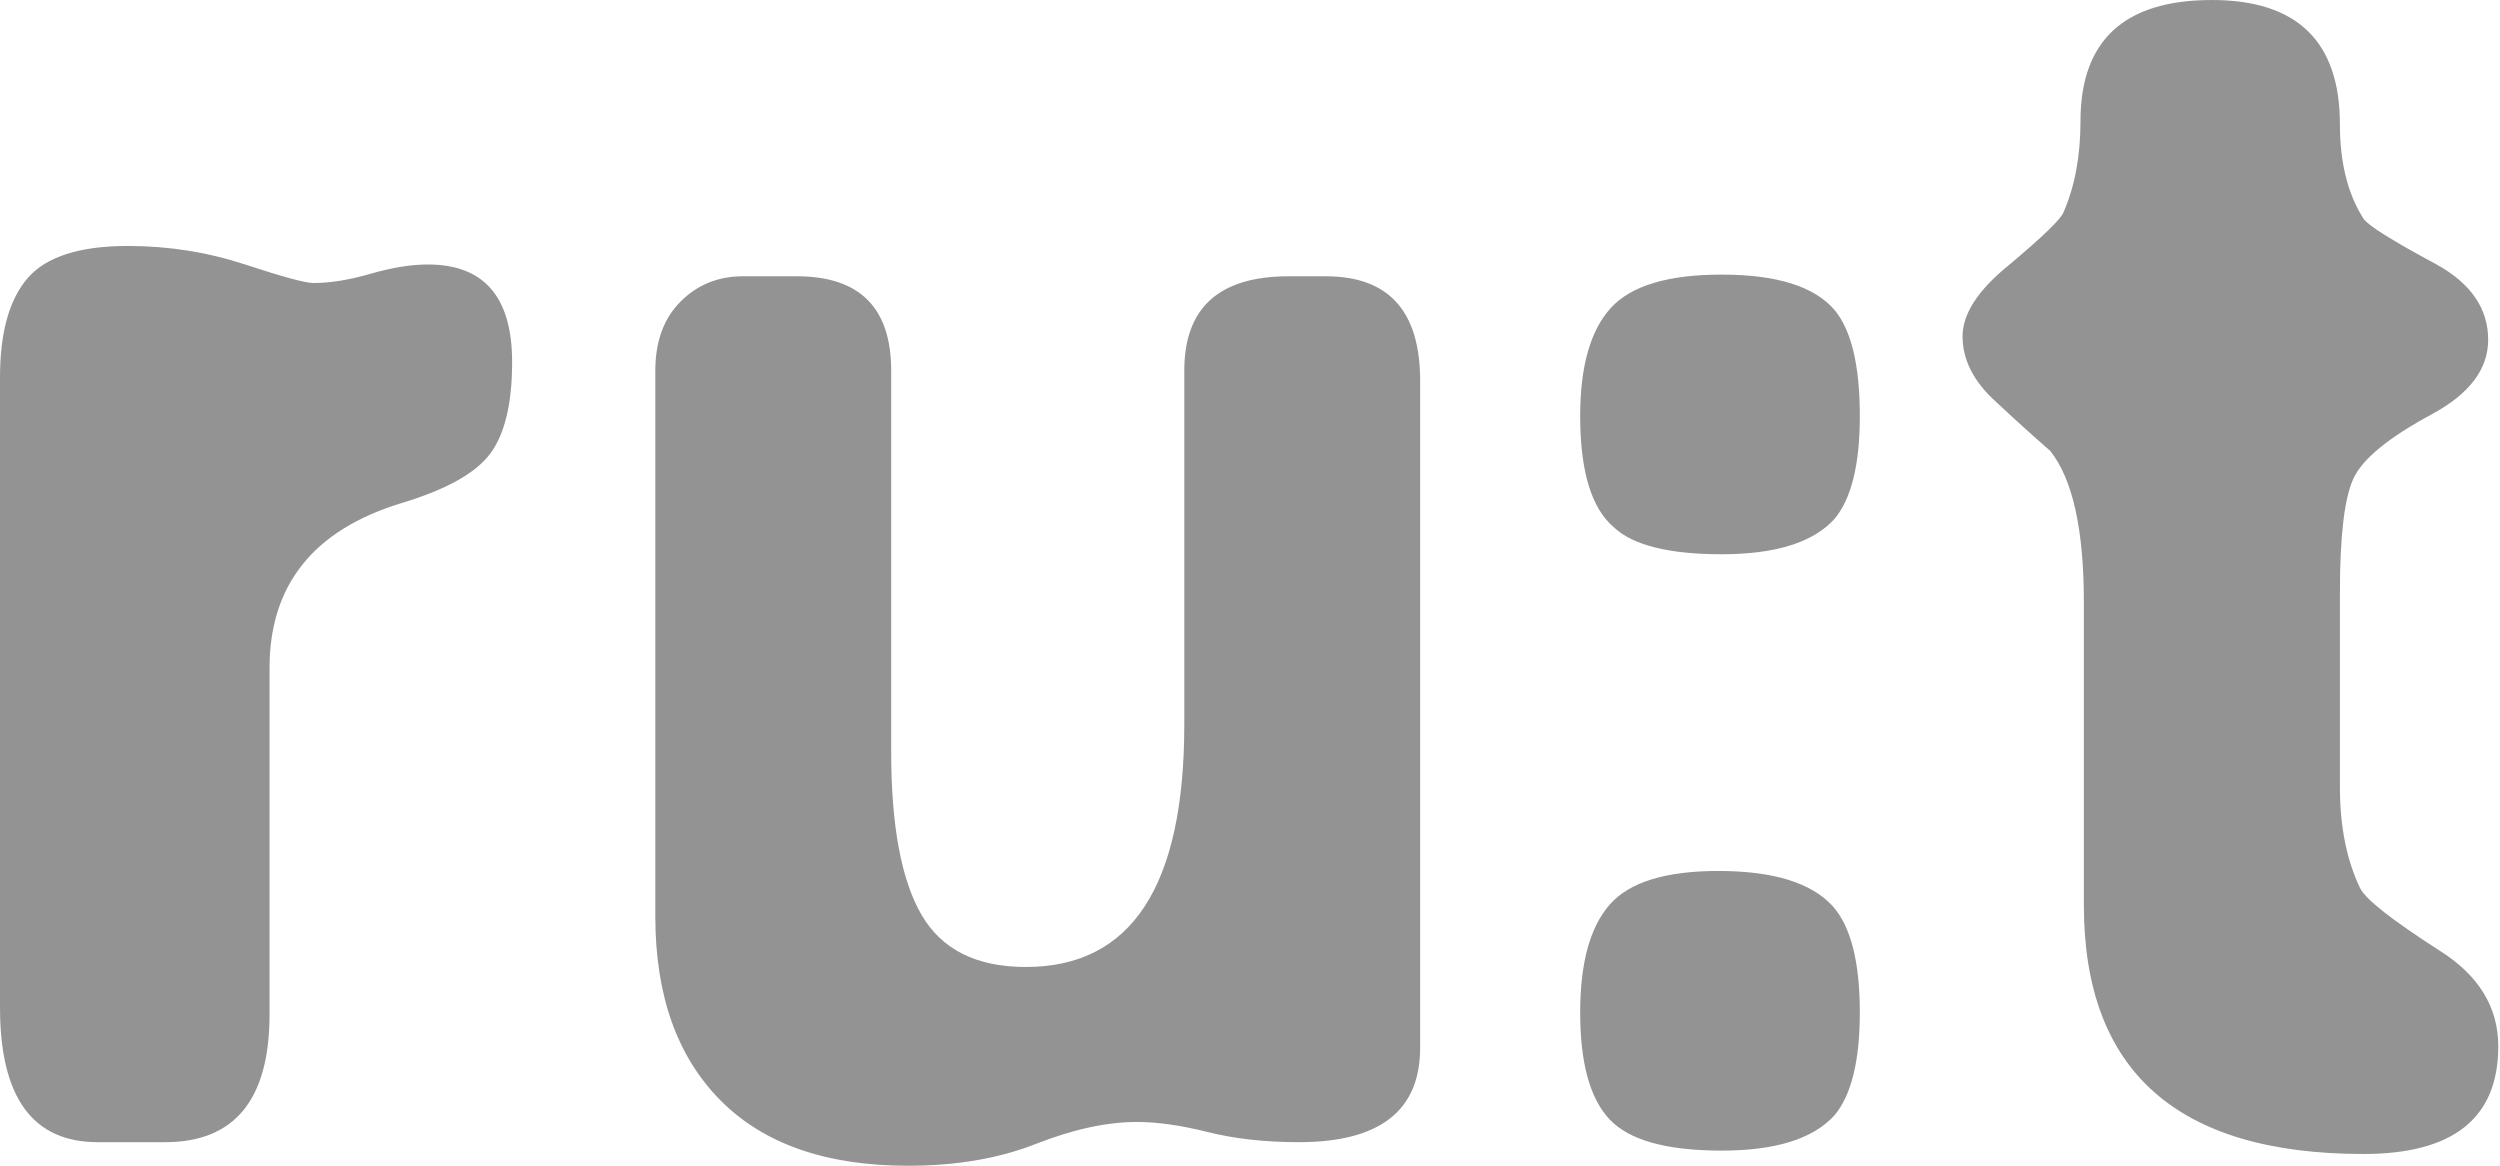
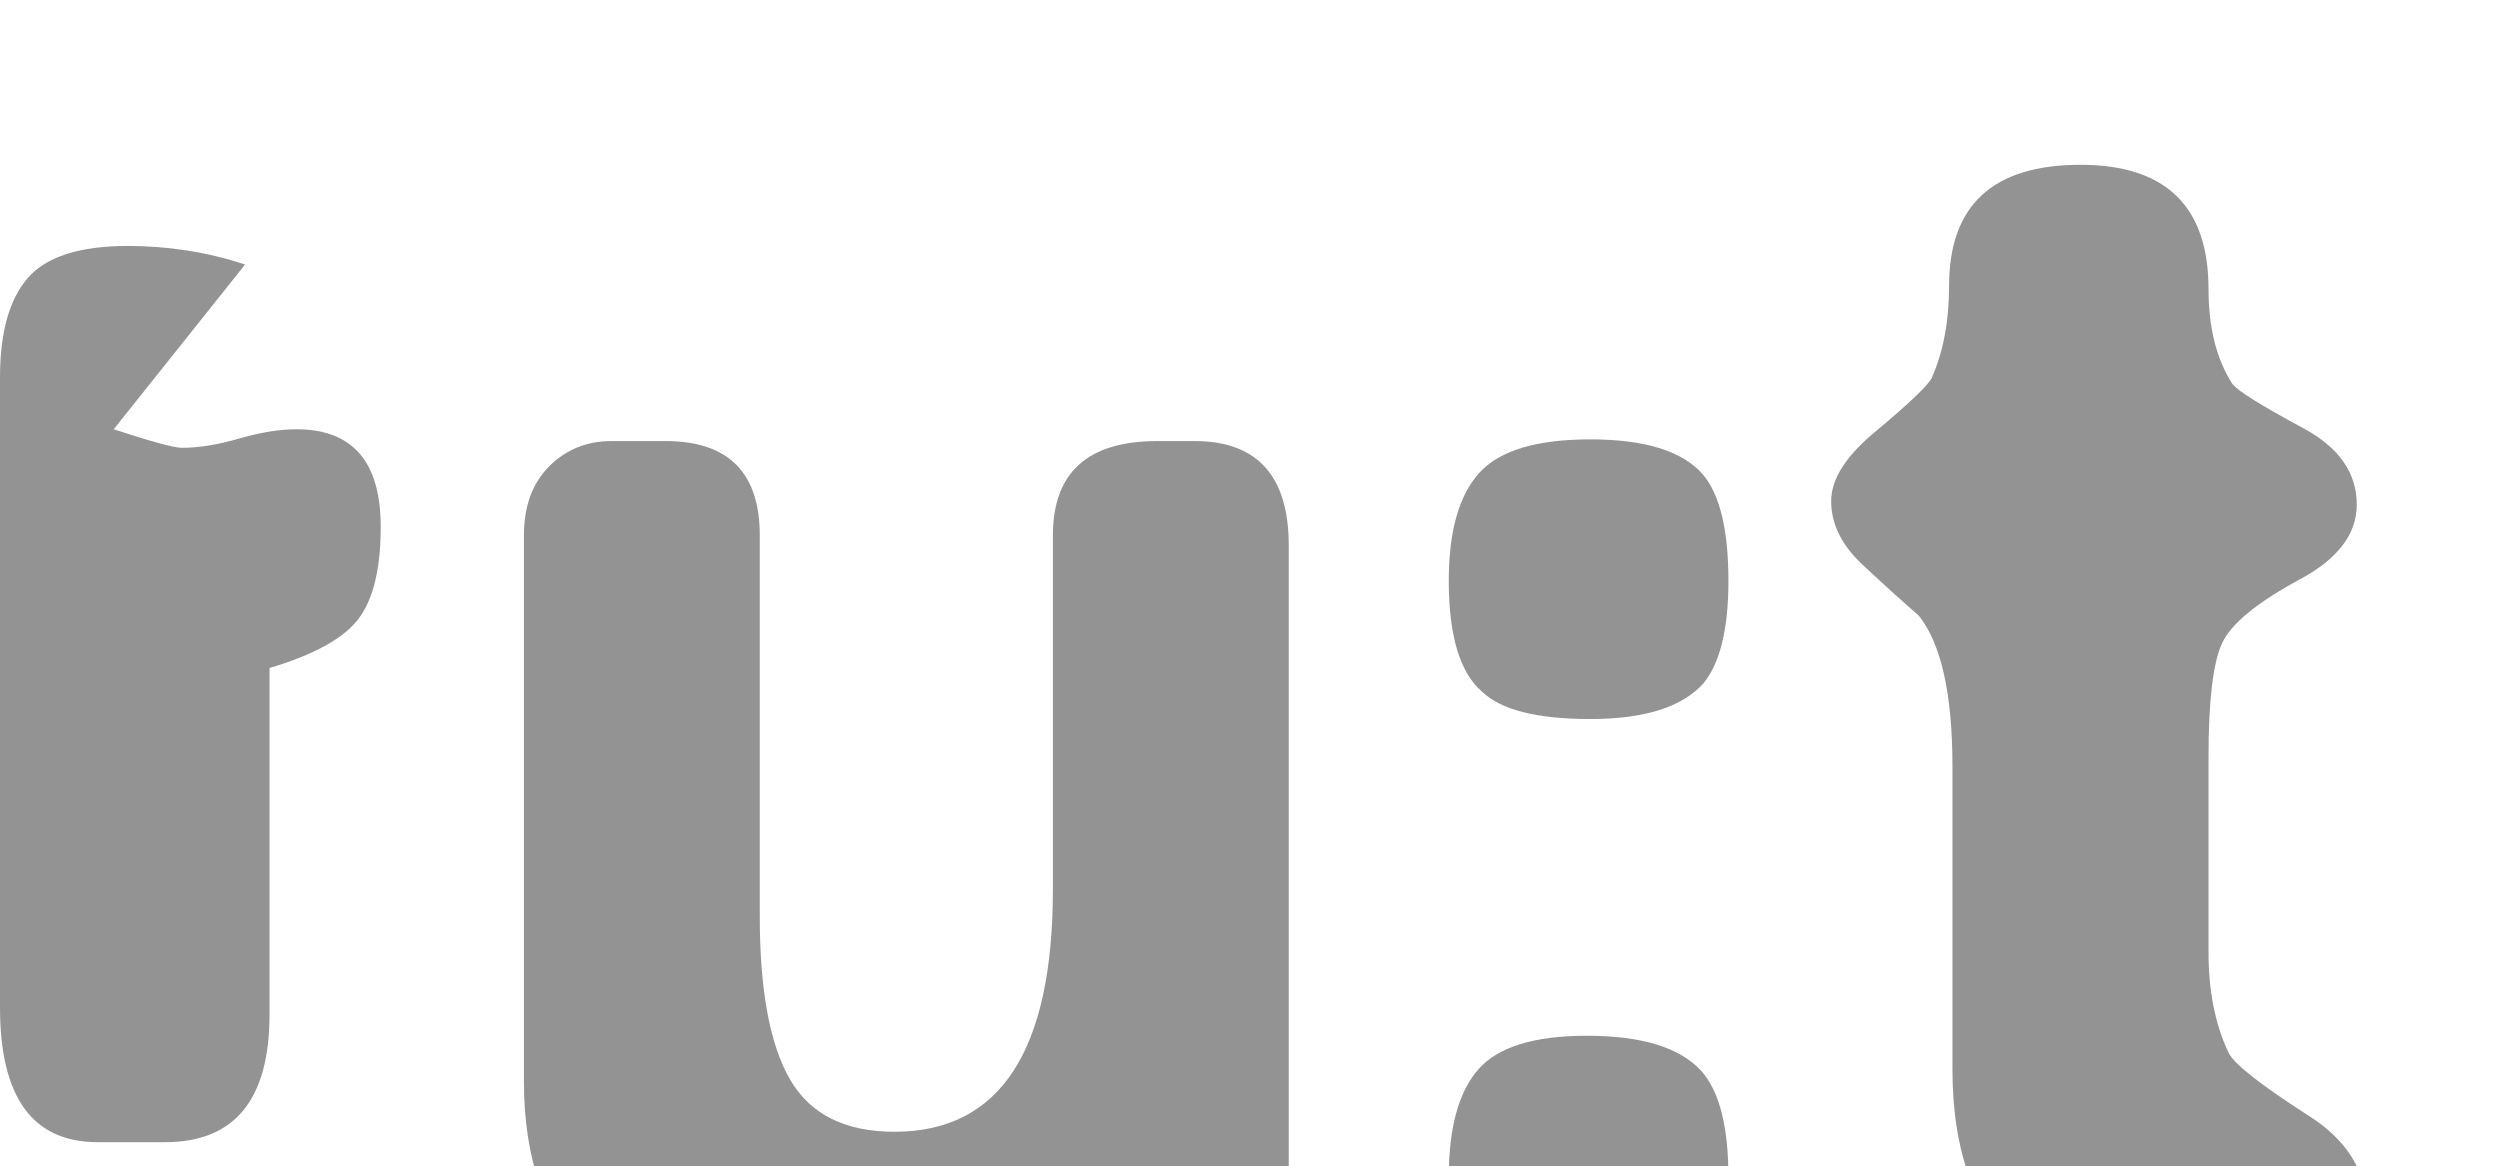
<svg xmlns="http://www.w3.org/2000/svg" width="100%" height="100%" viewBox="0 0 731 341" version="1.1" xml:space="preserve" style="fill-rule:evenodd;clip-rule:evenodd;stroke-linejoin:round;stroke-miterlimit:2;">
-   <path d="M71.671,77.336c-11.006,-3.609 -22.413,-5.418 -34.235,-5.418c-14.123,0 -23.89,3.125 -29.309,9.359c-5.418,6.242 -8.127,15.932 -8.127,29.062l0,184.228c0,26.276 9.52,39.407 28.57,39.407l19.703,0c20.358,0 30.54,-12.453 30.54,-37.367l-0,-101.273c-0,-24.252 12.808,-40.315 38.422,-48.182c13.131,-3.932 21.836,-8.766 26.107,-14.507c4.264,-5.735 6.404,-14.663 6.404,-26.793c-0,-19.011 -8.212,-28.516 -24.629,-28.516c-4.926,0 -10.514,0.908 -16.748,2.709c-6.242,1.809 -11.822,2.709 -16.748,2.709c-2.302,0 -8.951,-1.8 -19.95,-5.418m231.269,257.13c10.837,-4.263 20.689,-6.403 29.555,-6.403c5.911,0 12.807,0.985 20.689,2.955c7.881,1.971 16.748,2.956 26.599,2.956c23.645,0 35.467,-9.19 35.467,-27.585l-0,-195.064c-0,-20.358 -9.198,-30.541 -27.585,-30.541l-10.837,0c-20.365,0 -30.54,9.198 -30.54,27.585l-0,103.444c-0,47.288 -15.44,70.932 -46.304,70.932c-14.454,0 -24.629,-5.088 -30.54,-15.27c-5.911,-10.175 -8.866,-26.107 -8.866,-47.781l-0,-111.325c-0,-18.387 -9.198,-27.585 -27.585,-27.585l-15.763,0c-7.227,0 -13.3,2.463 -18.226,7.389c-4.926,4.926 -7.389,11.661 -7.389,20.196l0,159.598c0,22.99 6.319,40.885 18.965,53.692c12.638,12.807 30.948,19.211 54.923,19.211c14.116,-0 26.6,-2.139 37.437,-6.404m233.481,-243.83c-5.911,-6.896 -16.917,-10.344 -33.003,-10.344c-15.763,-0 -26.6,3.286 -32.511,9.852c-5.911,6.572 -8.866,17.078 -8.866,31.525c-0,16.094 3.278,26.931 9.851,32.511c5.58,5.257 16.086,7.881 31.526,7.881c15.763,-0 26.761,-3.448 33.003,-10.344c4.926,-5.911 7.389,-15.924 7.389,-30.048c-0,-14.778 -2.463,-25.122 -7.389,-31.033m-0.492,174.376c-6.242,-6.897 -17.41,-10.344 -33.496,-10.344c-15.44,-0 -26.03,3.286 -31.772,9.851c-5.749,6.573 -8.62,17.079 -8.62,31.525c-0,14.778 2.871,25.207 8.62,31.28c5.742,6.08 16.663,9.113 32.757,9.113c15.763,-0 26.761,-3.448 33.003,-10.345c4.926,-5.911 7.389,-15.924 7.389,-30.048c-0,-14.777 -2.632,-25.121 -7.881,-31.032m73.39,-88.92l-0,88.535c-0,48.535 27.253,72.795 81.769,72.795c26.269,-0 39.407,-10.491 39.407,-31.48c-0,-11.475 -5.749,-20.819 -17.241,-28.039c-13.792,-8.851 -21.512,-14.916 -23.151,-18.194c-3.941,-8.197 -5.911,-18.034 -5.911,-29.517l-0,-57.055c-0,-16.394 1.308,-27.454 3.941,-33.196c2.624,-5.742 10.344,-12.053 23.151,-18.941c10.837,-5.896 16.256,-13.116 16.256,-21.643c-0,-9.175 -5.096,-16.556 -15.271,-22.136c-12.807,-6.881 -19.873,-11.307 -21.181,-13.277c-4.603,-7.212 -6.896,-16.394 -6.896,-27.546c-0,-24.26 -12.484,-36.398 -37.437,-36.398c-25.614,-0 -38.422,11.807 -38.422,35.413c-0,10.167 -1.647,19.018 -4.925,26.561c-0.662,1.97 -6.081,7.219 -16.256,15.739c-8.866,7.22 -13.3,14.101 -13.3,20.658c-0,6.889 3.279,13.285 9.852,19.188c5.249,4.918 10.506,9.674 15.763,14.262c6.565,8.204 9.852,22.959 9.852,44.271" style="fill:#939393;fill-rule:nonzero;" />
+   <path d="M71.671,77.336c-11.006,-3.609 -22.413,-5.418 -34.235,-5.418c-14.123,0 -23.89,3.125 -29.309,9.359c-5.418,6.242 -8.127,15.932 -8.127,29.062l0,184.228c0,26.276 9.52,39.407 28.57,39.407l19.703,0c20.358,0 30.54,-12.453 30.54,-37.367l-0,-101.273c13.131,-3.932 21.836,-8.766 26.107,-14.507c4.264,-5.735 6.404,-14.663 6.404,-26.793c-0,-19.011 -8.212,-28.516 -24.629,-28.516c-4.926,0 -10.514,0.908 -16.748,2.709c-6.242,1.809 -11.822,2.709 -16.748,2.709c-2.302,0 -8.951,-1.8 -19.95,-5.418m231.269,257.13c10.837,-4.263 20.689,-6.403 29.555,-6.403c5.911,0 12.807,0.985 20.689,2.955c7.881,1.971 16.748,2.956 26.599,2.956c23.645,0 35.467,-9.19 35.467,-27.585l-0,-195.064c-0,-20.358 -9.198,-30.541 -27.585,-30.541l-10.837,0c-20.365,0 -30.54,9.198 -30.54,27.585l-0,103.444c-0,47.288 -15.44,70.932 -46.304,70.932c-14.454,0 -24.629,-5.088 -30.54,-15.27c-5.911,-10.175 -8.866,-26.107 -8.866,-47.781l-0,-111.325c-0,-18.387 -9.198,-27.585 -27.585,-27.585l-15.763,0c-7.227,0 -13.3,2.463 -18.226,7.389c-4.926,4.926 -7.389,11.661 -7.389,20.196l0,159.598c0,22.99 6.319,40.885 18.965,53.692c12.638,12.807 30.948,19.211 54.923,19.211c14.116,-0 26.6,-2.139 37.437,-6.404m233.481,-243.83c-5.911,-6.896 -16.917,-10.344 -33.003,-10.344c-15.763,-0 -26.6,3.286 -32.511,9.852c-5.911,6.572 -8.866,17.078 -8.866,31.525c-0,16.094 3.278,26.931 9.851,32.511c5.58,5.257 16.086,7.881 31.526,7.881c15.763,-0 26.761,-3.448 33.003,-10.344c4.926,-5.911 7.389,-15.924 7.389,-30.048c-0,-14.778 -2.463,-25.122 -7.389,-31.033m-0.492,174.376c-6.242,-6.897 -17.41,-10.344 -33.496,-10.344c-15.44,-0 -26.03,3.286 -31.772,9.851c-5.749,6.573 -8.62,17.079 -8.62,31.525c-0,14.778 2.871,25.207 8.62,31.28c5.742,6.08 16.663,9.113 32.757,9.113c15.763,-0 26.761,-3.448 33.003,-10.345c4.926,-5.911 7.389,-15.924 7.389,-30.048c-0,-14.777 -2.632,-25.121 -7.881,-31.032m73.39,-88.92l-0,88.535c-0,48.535 27.253,72.795 81.769,72.795c26.269,-0 39.407,-10.491 39.407,-31.48c-0,-11.475 -5.749,-20.819 -17.241,-28.039c-13.792,-8.851 -21.512,-14.916 -23.151,-18.194c-3.941,-8.197 -5.911,-18.034 -5.911,-29.517l-0,-57.055c-0,-16.394 1.308,-27.454 3.941,-33.196c2.624,-5.742 10.344,-12.053 23.151,-18.941c10.837,-5.896 16.256,-13.116 16.256,-21.643c-0,-9.175 -5.096,-16.556 -15.271,-22.136c-12.807,-6.881 -19.873,-11.307 -21.181,-13.277c-4.603,-7.212 -6.896,-16.394 -6.896,-27.546c-0,-24.26 -12.484,-36.398 -37.437,-36.398c-25.614,-0 -38.422,11.807 -38.422,35.413c-0,10.167 -1.647,19.018 -4.925,26.561c-0.662,1.97 -6.081,7.219 -16.256,15.739c-8.866,7.22 -13.3,14.101 -13.3,20.658c-0,6.889 3.279,13.285 9.852,19.188c5.249,4.918 10.506,9.674 15.763,14.262c6.565,8.204 9.852,22.959 9.852,44.271" style="fill:#939393;fill-rule:nonzero;" />
</svg>